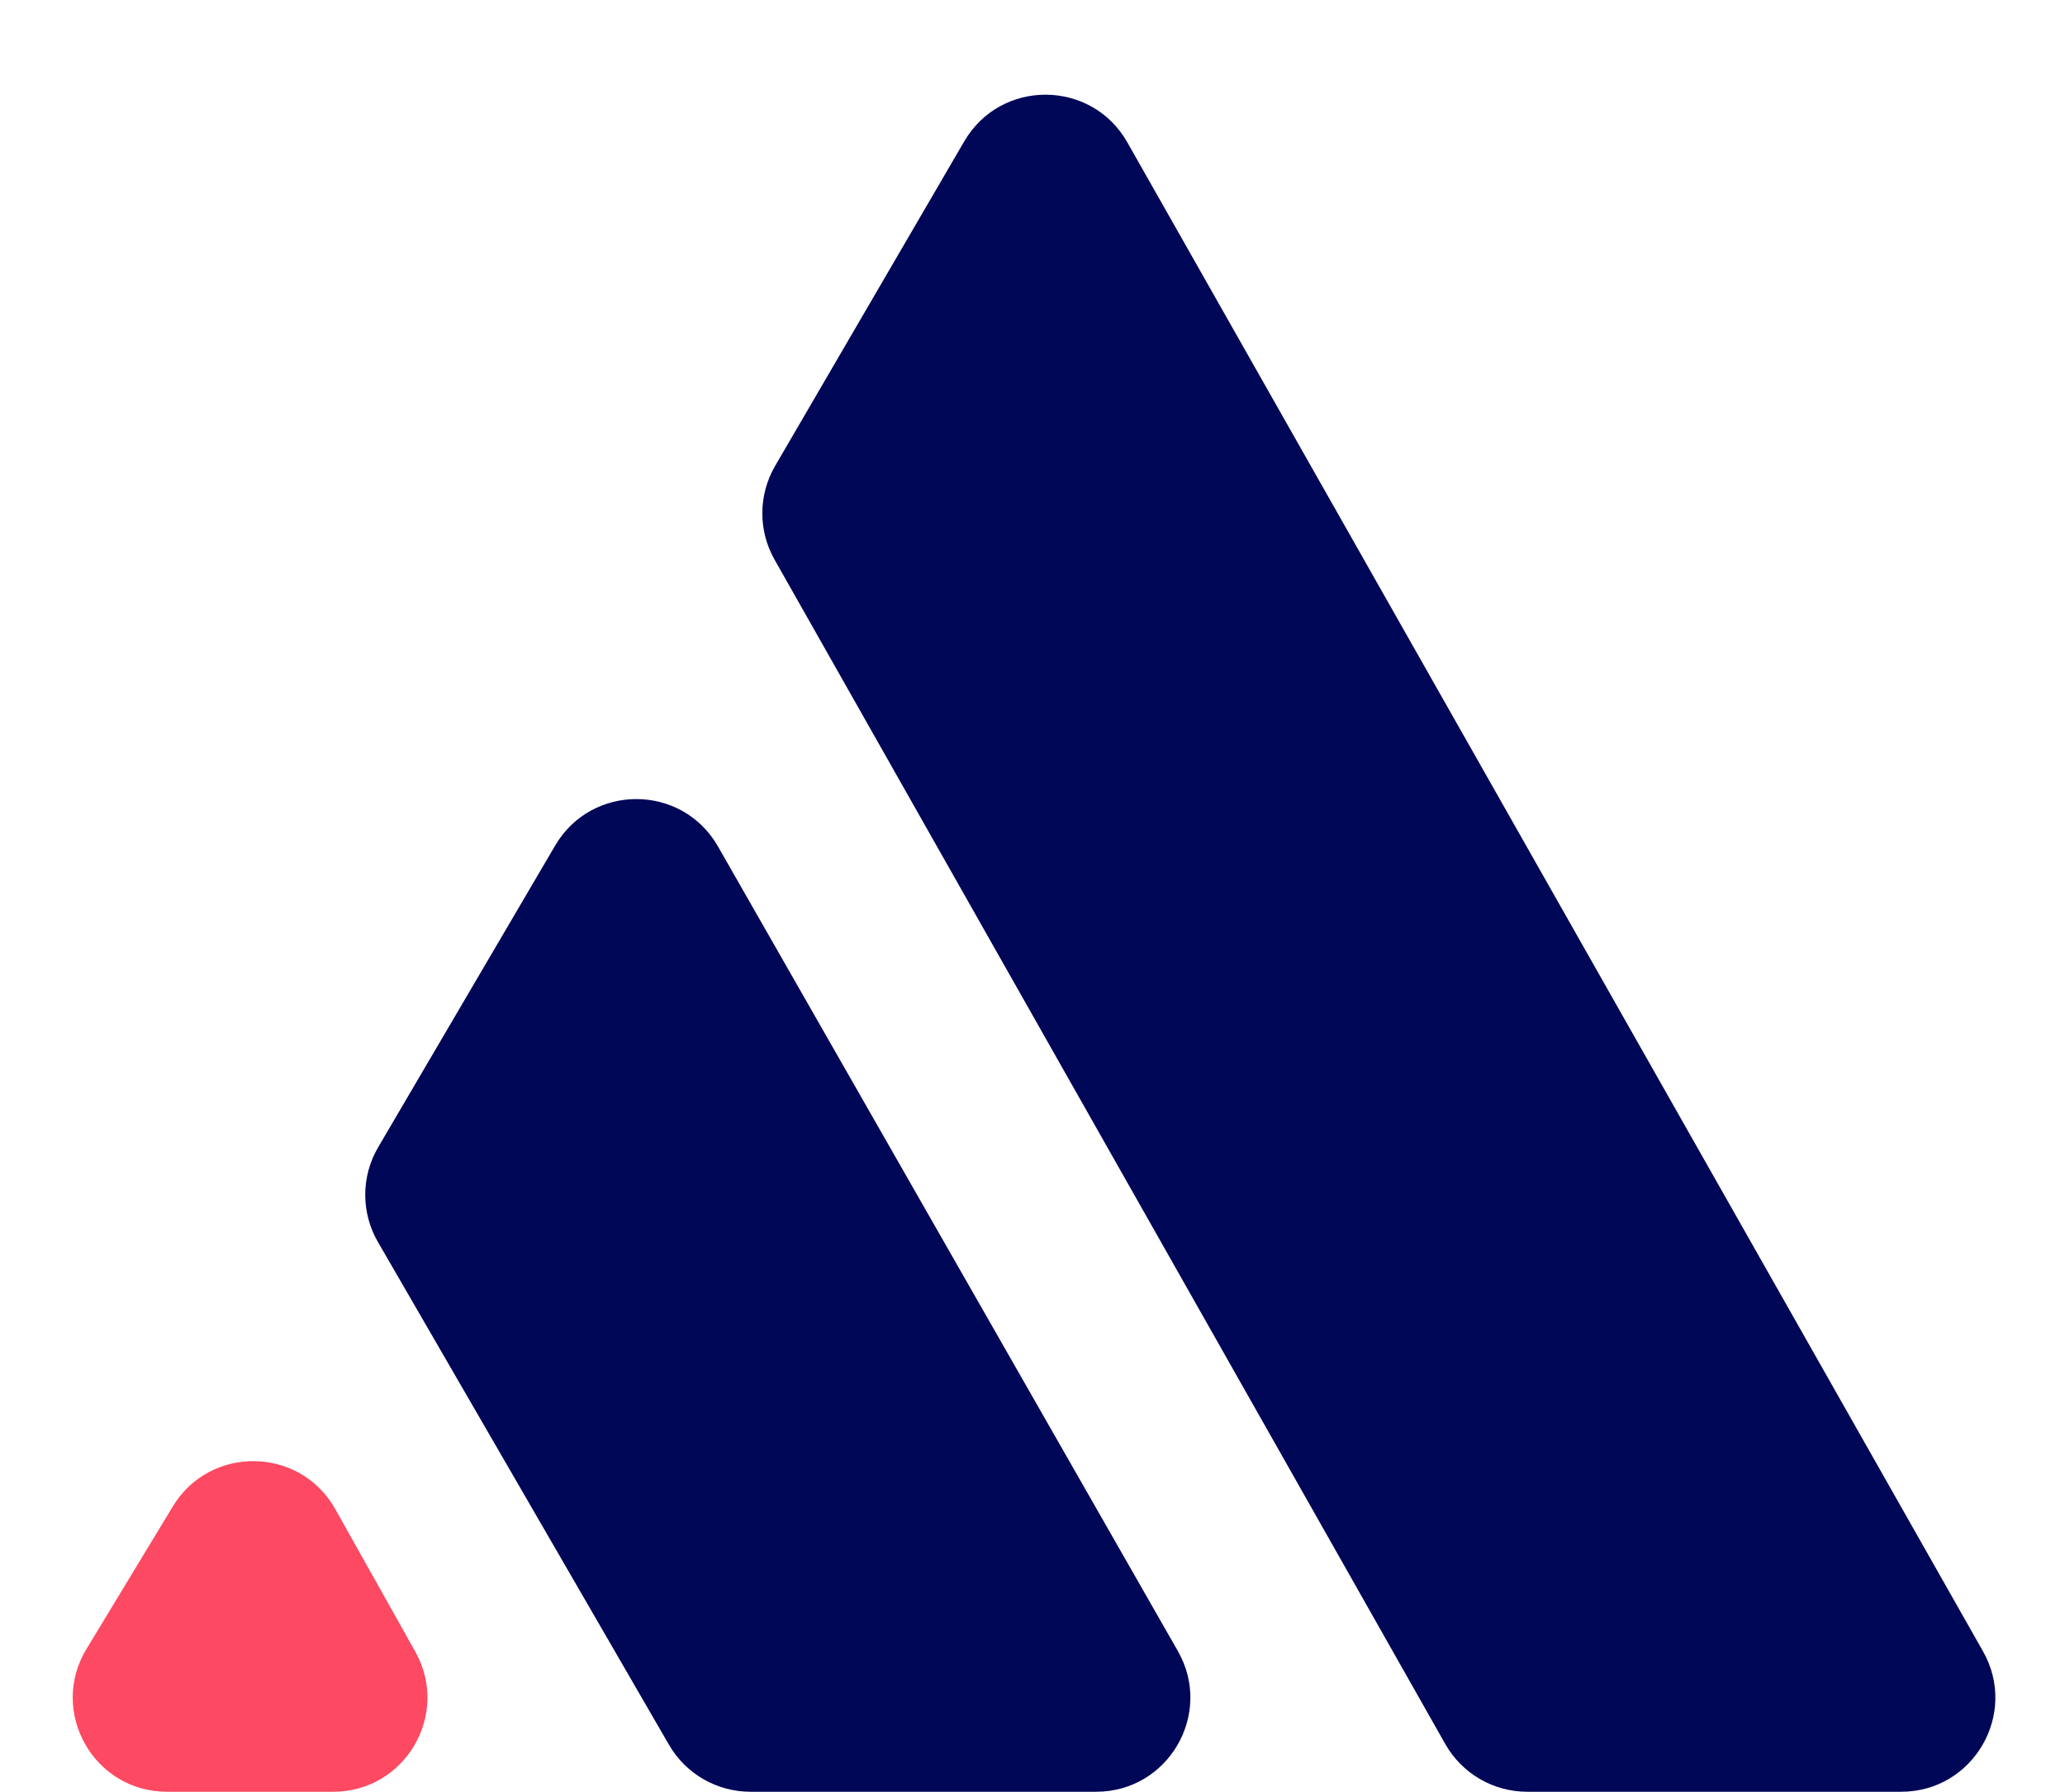
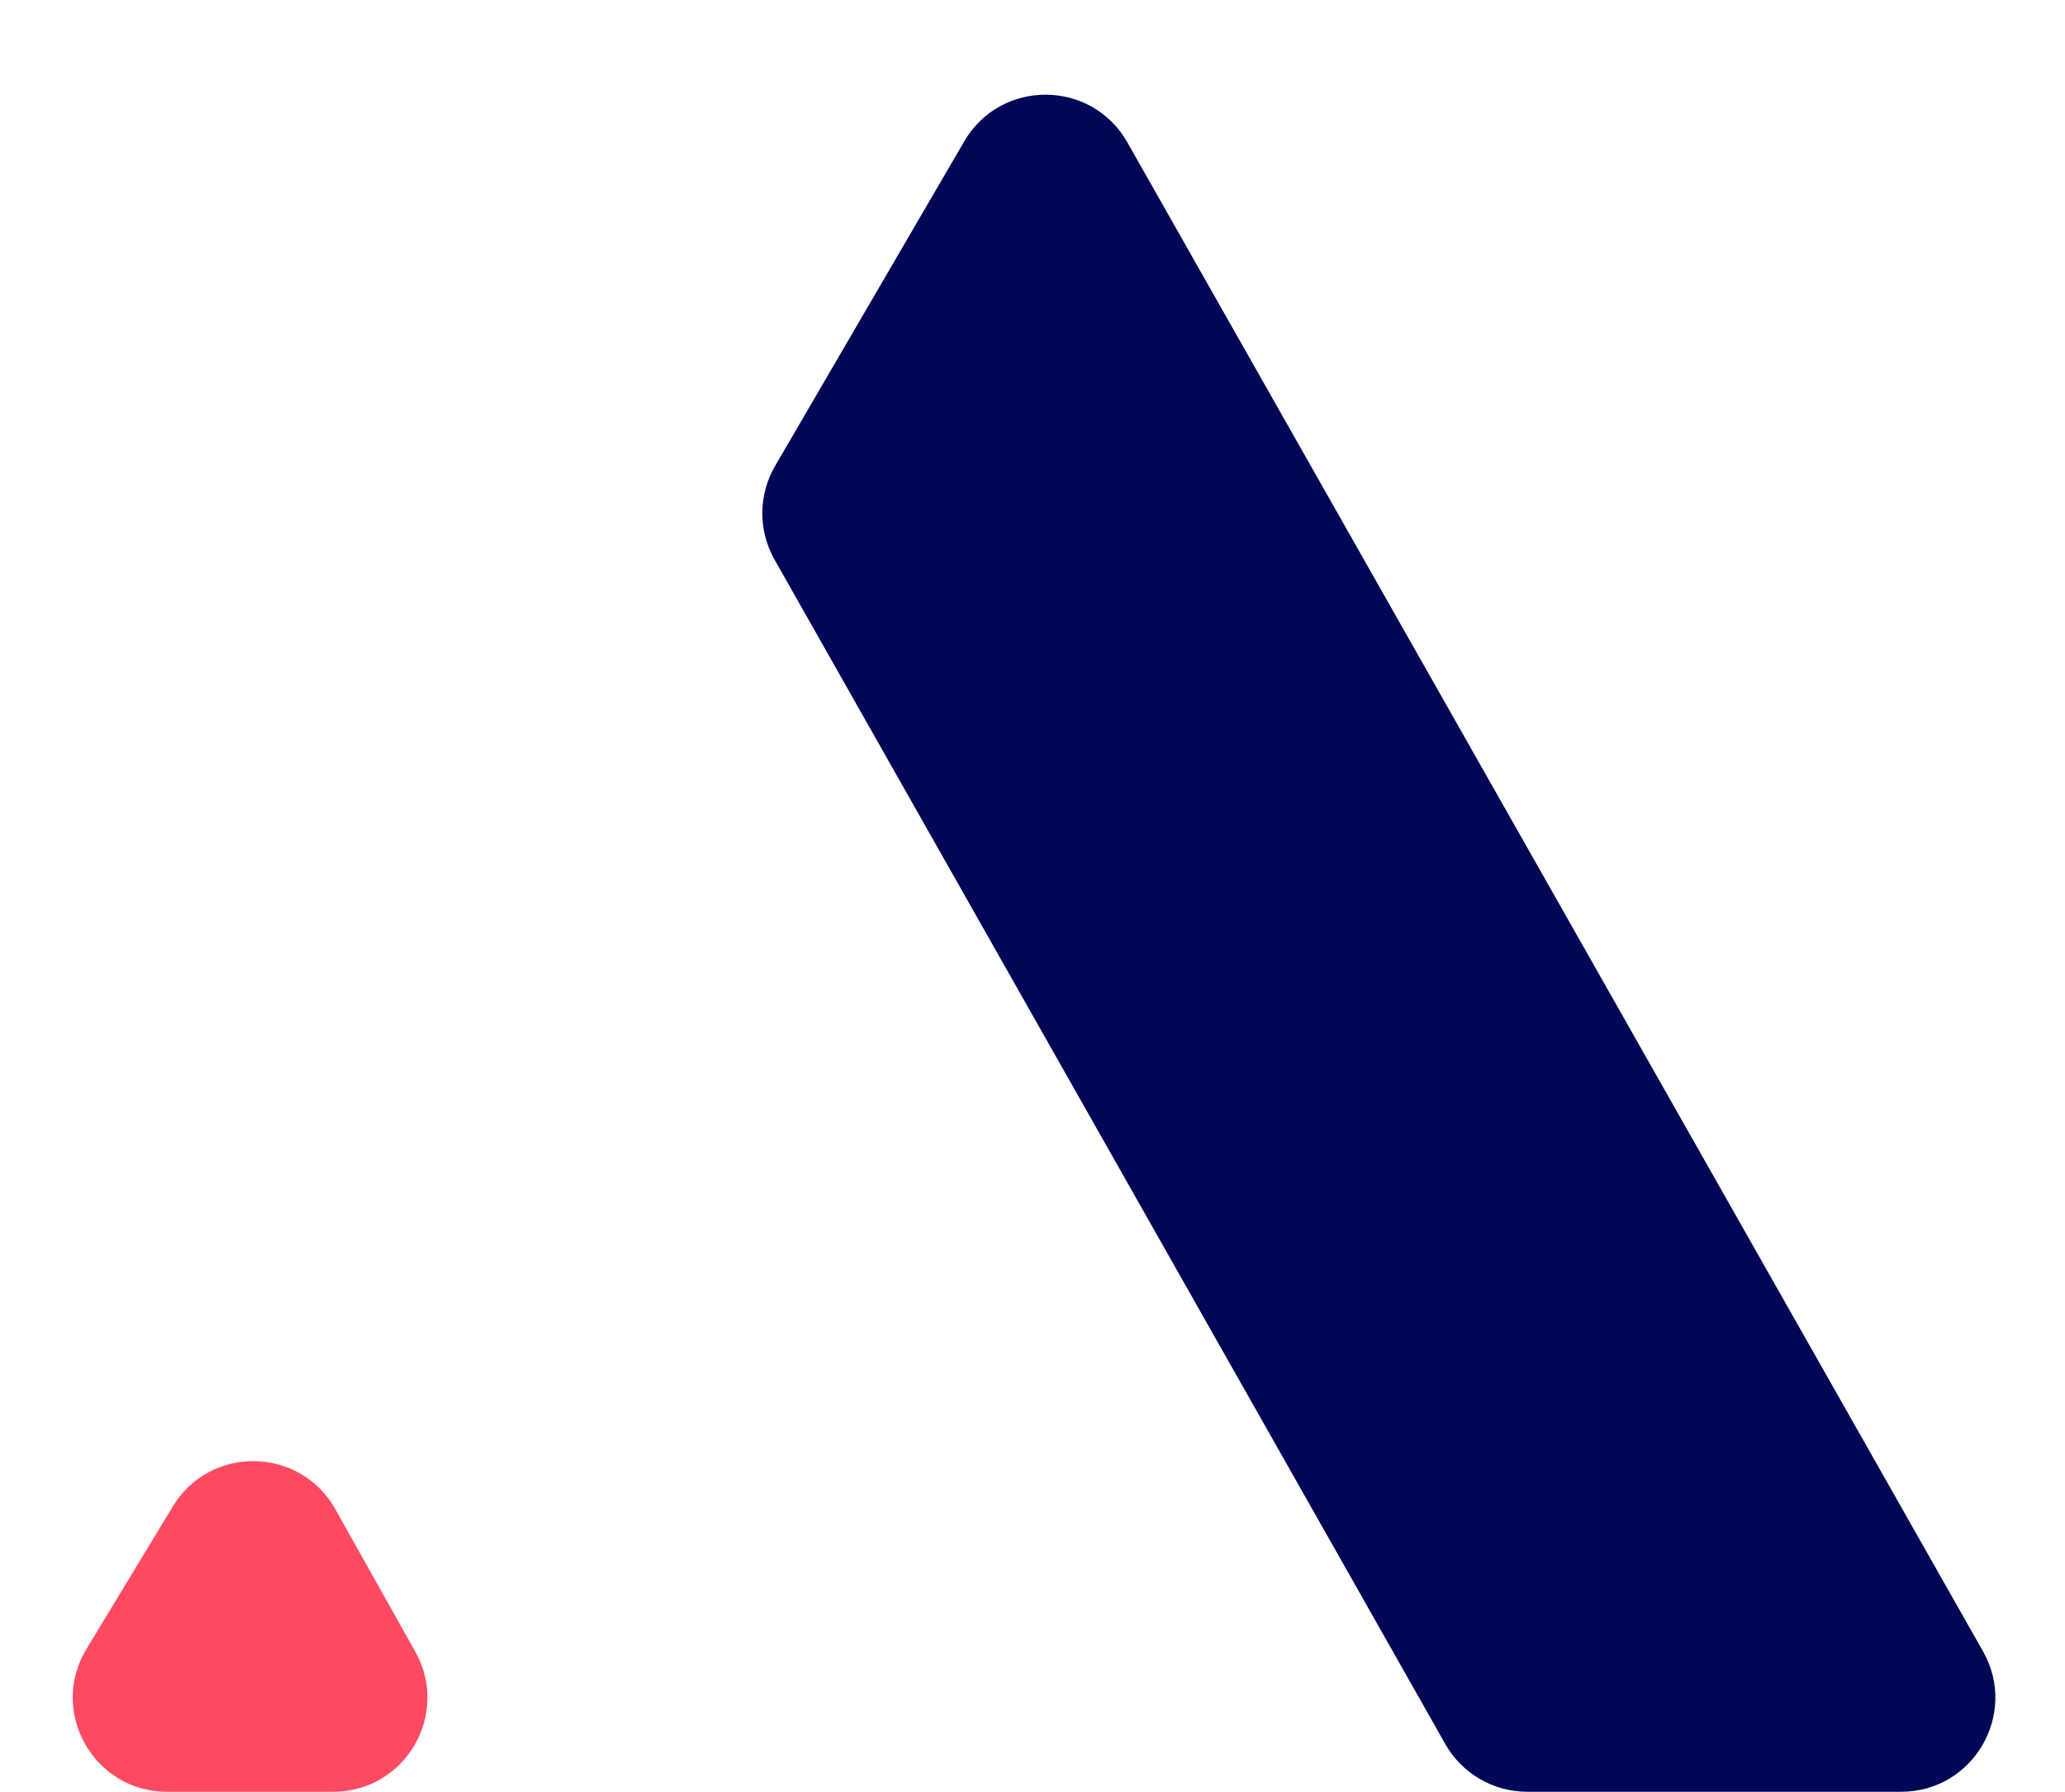
<svg xmlns="http://www.w3.org/2000/svg" width="439" height="381" viewBox="0 0 439 381" fill="none">
  <path d="M421.569 351.136L239.663 30.273C232.052 16.849 212.75 16.735 204.983 30.069L164.782 99.075C161.202 105.221 161.155 112.806 164.659 118.996L307.255 370.854C310.806 377.124 317.454 381 324.66 381H404.171C419.497 381 429.128 364.469 421.569 351.136Z" fill="#000757" />
-   <path d="M159.533 381H233.036C248.393 381 258.02 364.41 250.401 351.077L152.639 179.993C145.011 166.644 125.801 166.536 118.023 179.797L80.395 243.949C76.752 250.161 76.729 257.852 80.337 264.085L142.223 371.018C145.798 377.196 152.395 381 159.533 381Z" fill="#000757" />
  <path d="M18.384 350.64L36.734 320.338C44.669 307.234 63.787 307.551 71.284 320.911L88.286 351.213C95.767 364.545 86.132 381 70.844 381H35.492C19.91 381 10.313 363.969 18.384 350.64Z" fill="#FD4961" />
</svg>